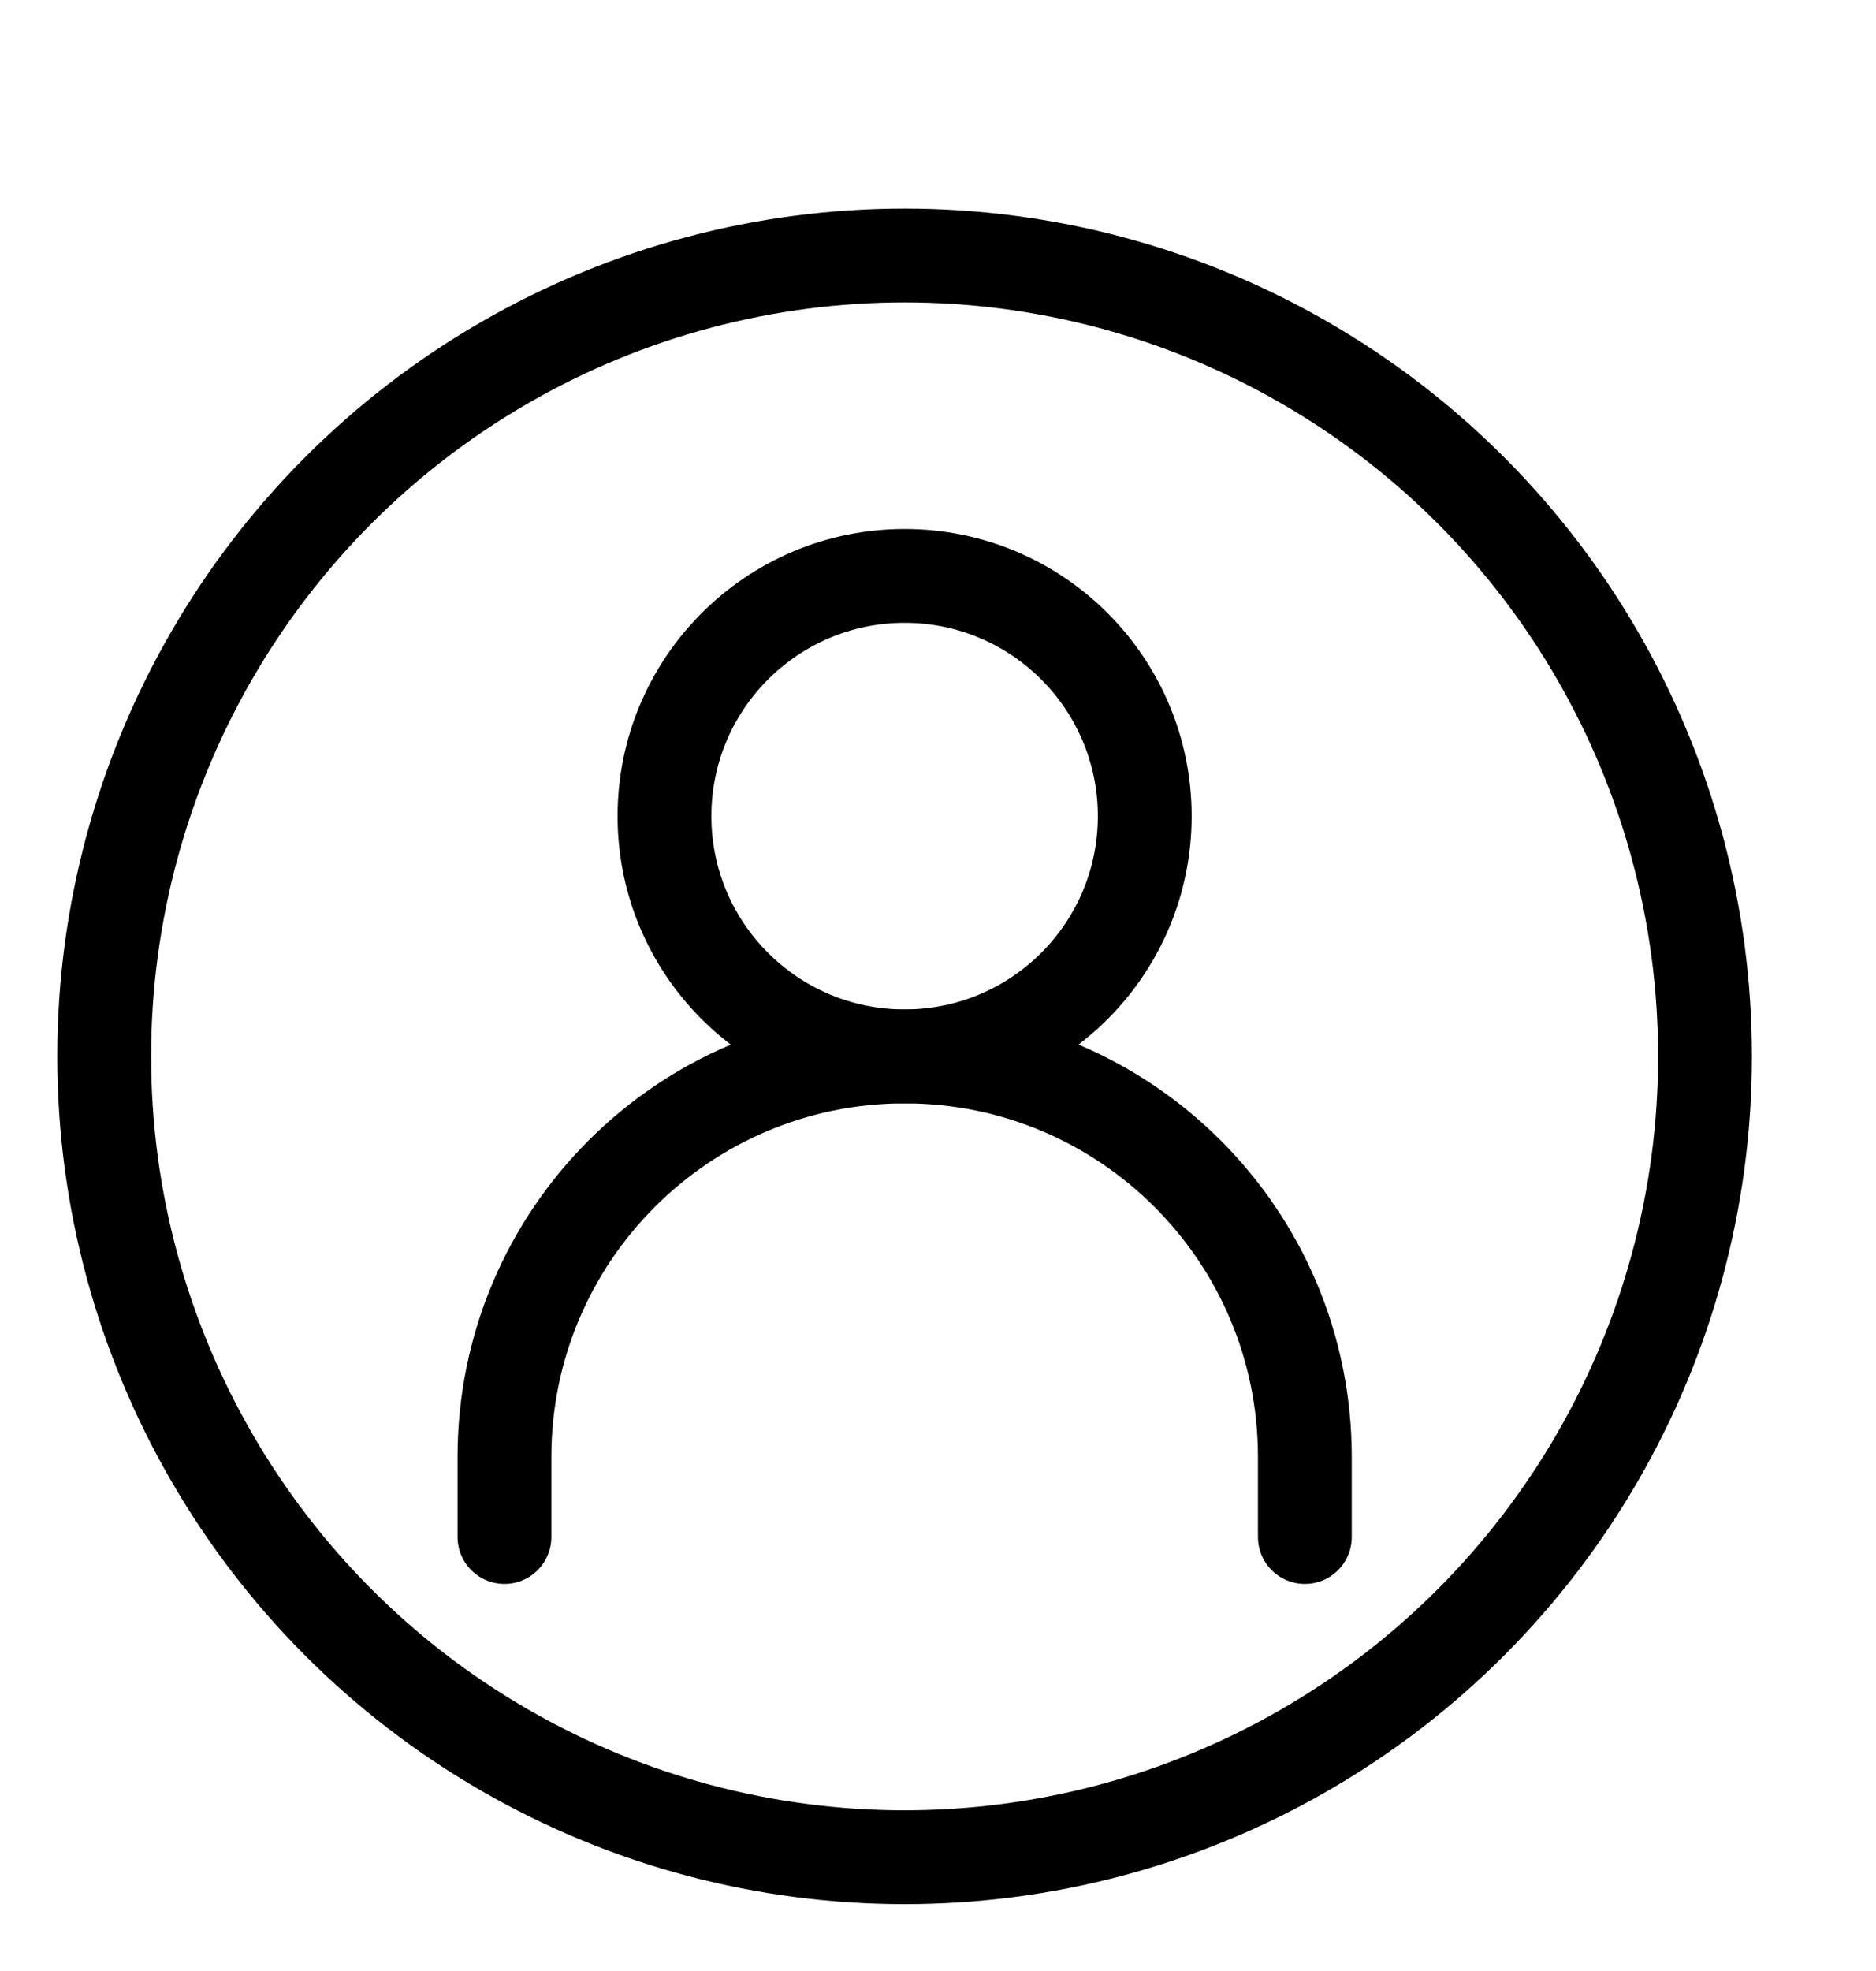
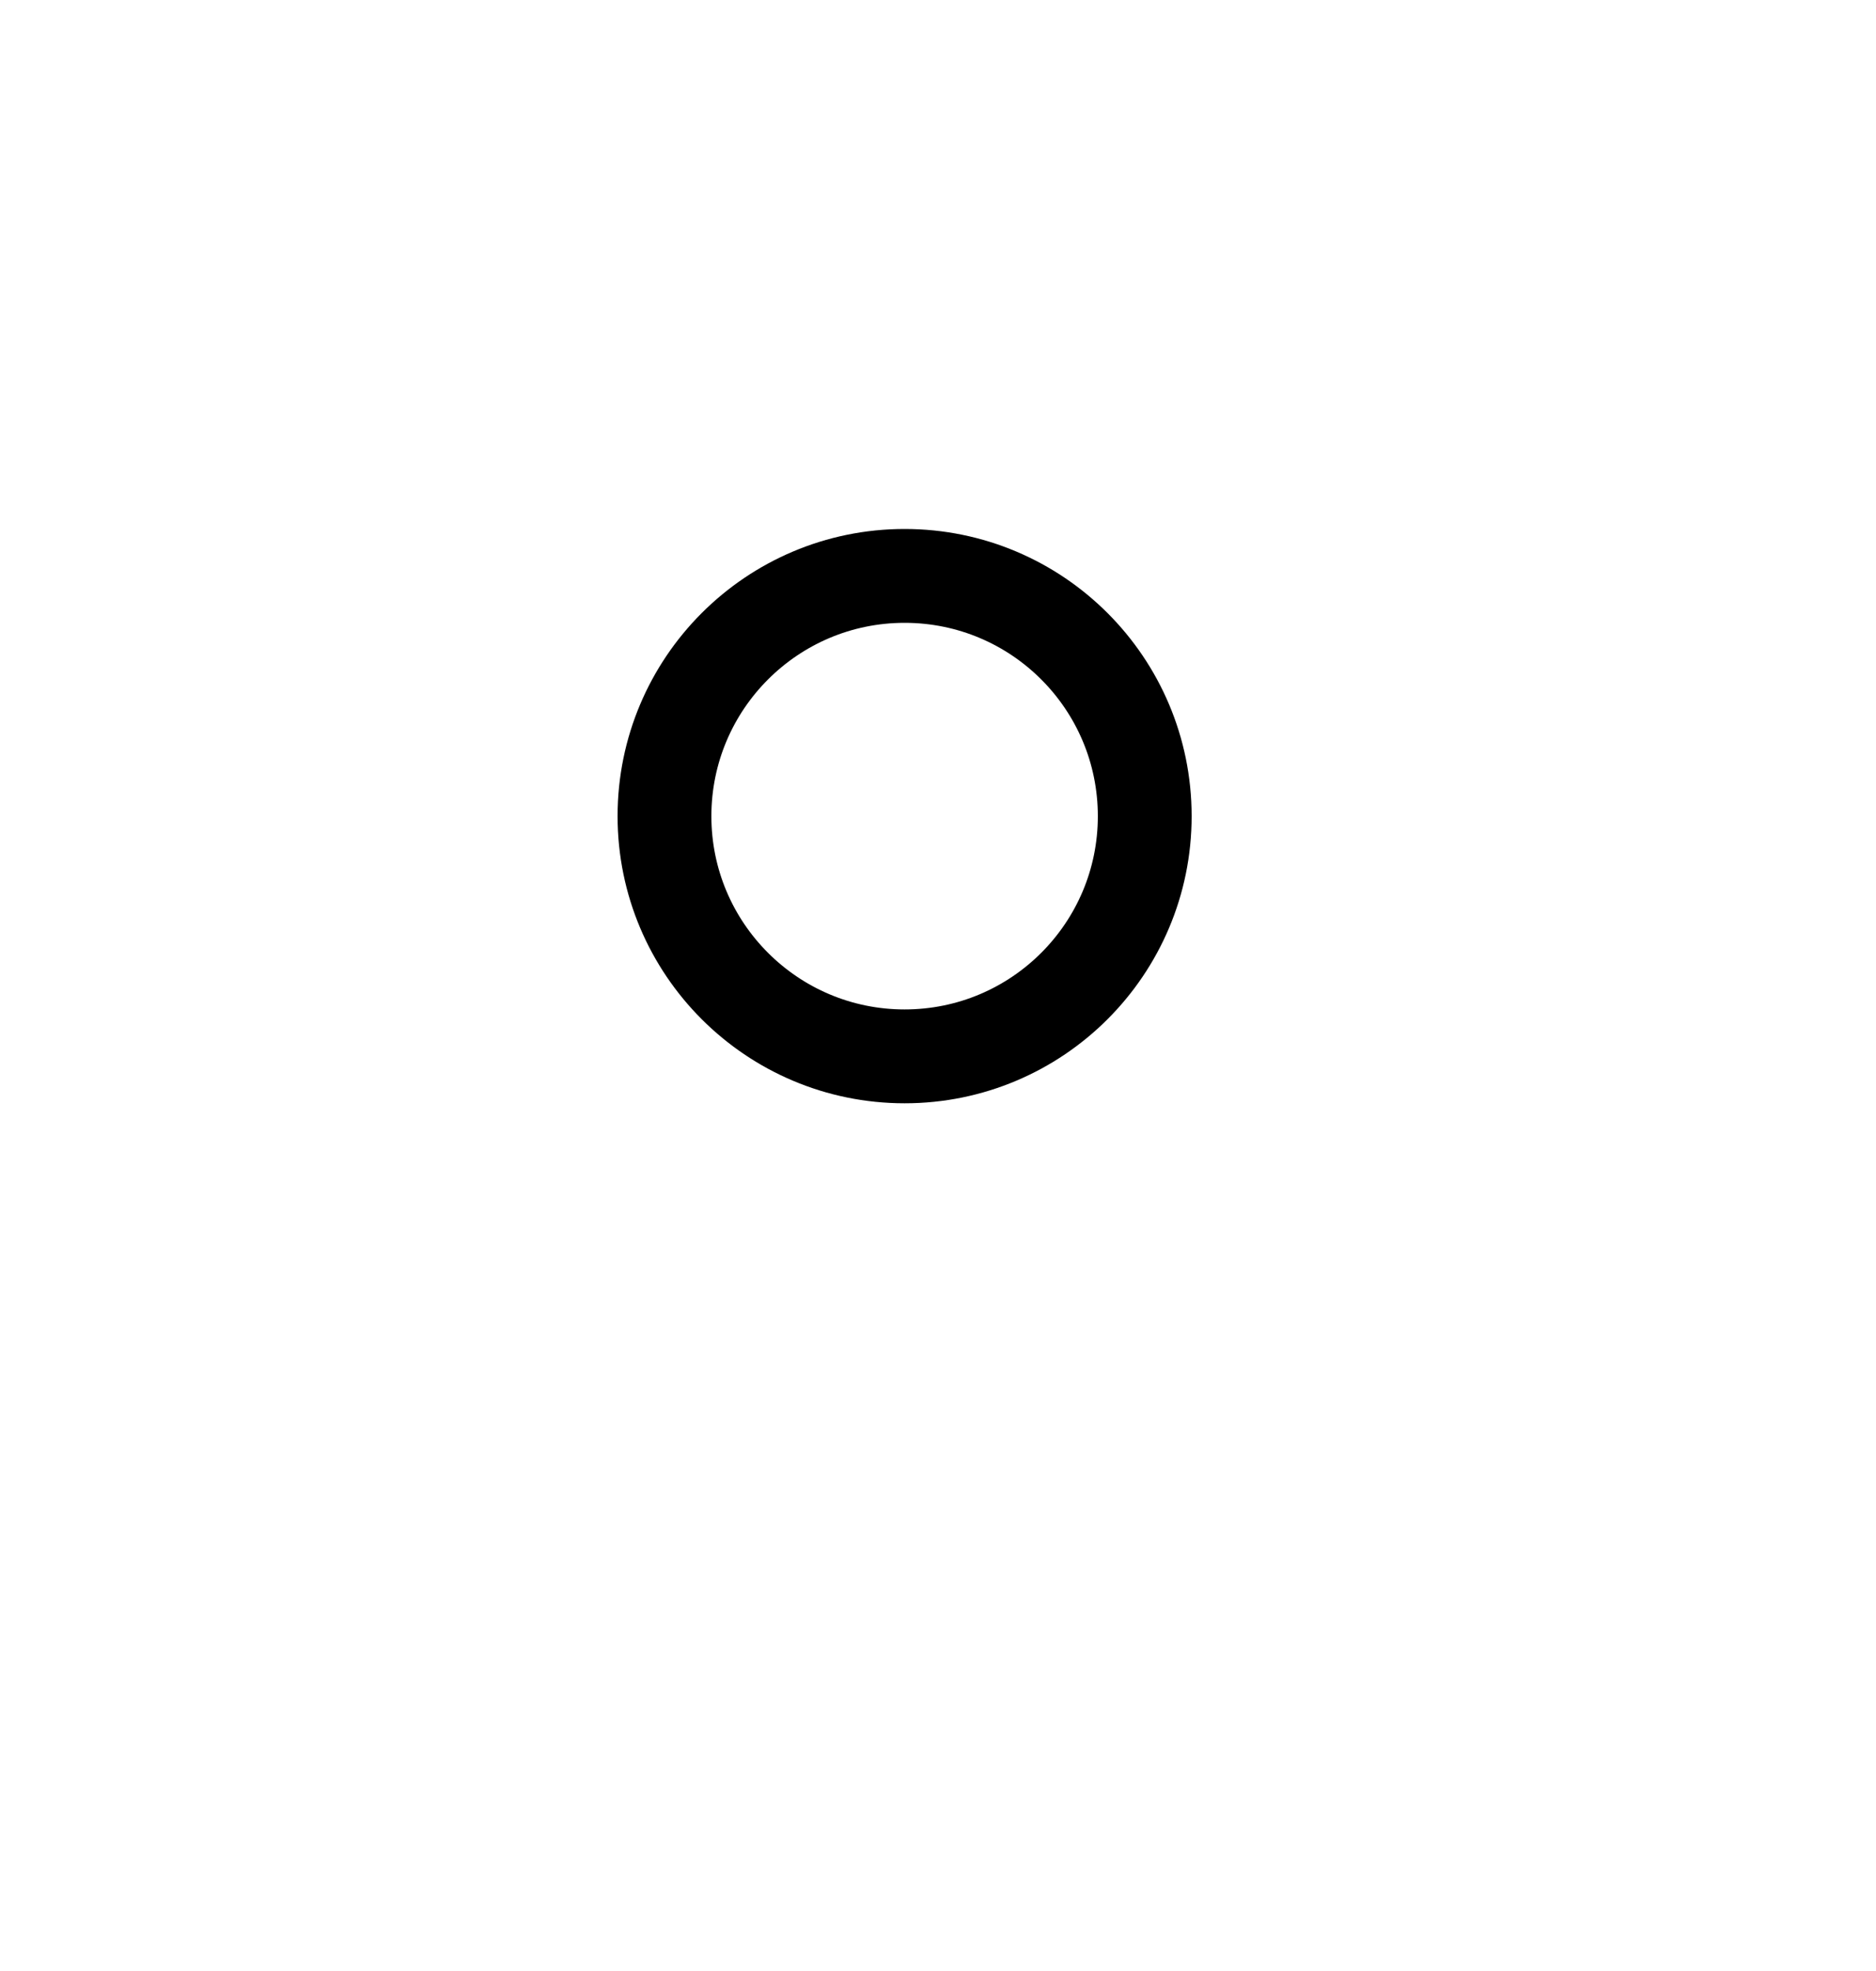
<svg xmlns="http://www.w3.org/2000/svg" width="20" height="21" viewBox="0 0 20 21" fill="none">
-   <path d="M5.378 16.376V15.522C5.378 13.166 7.288 11.256 9.645 11.256V11.256C12.001 11.256 13.911 13.166 13.911 15.522V16.376" stroke="black" stroke-linecap="round" />
  <path d="M9.644 11.255C11.058 11.255 12.204 10.109 12.204 8.696C12.204 7.282 11.058 6.136 9.644 6.136C8.231 6.136 7.084 7.282 7.084 8.696C7.084 10.109 8.231 11.255 9.644 11.255Z" stroke="black" stroke-linecap="round" stroke-linejoin="round" />
-   <circle cx="9.644" cy="11.255" r="8.533" stroke="black" />
</svg>